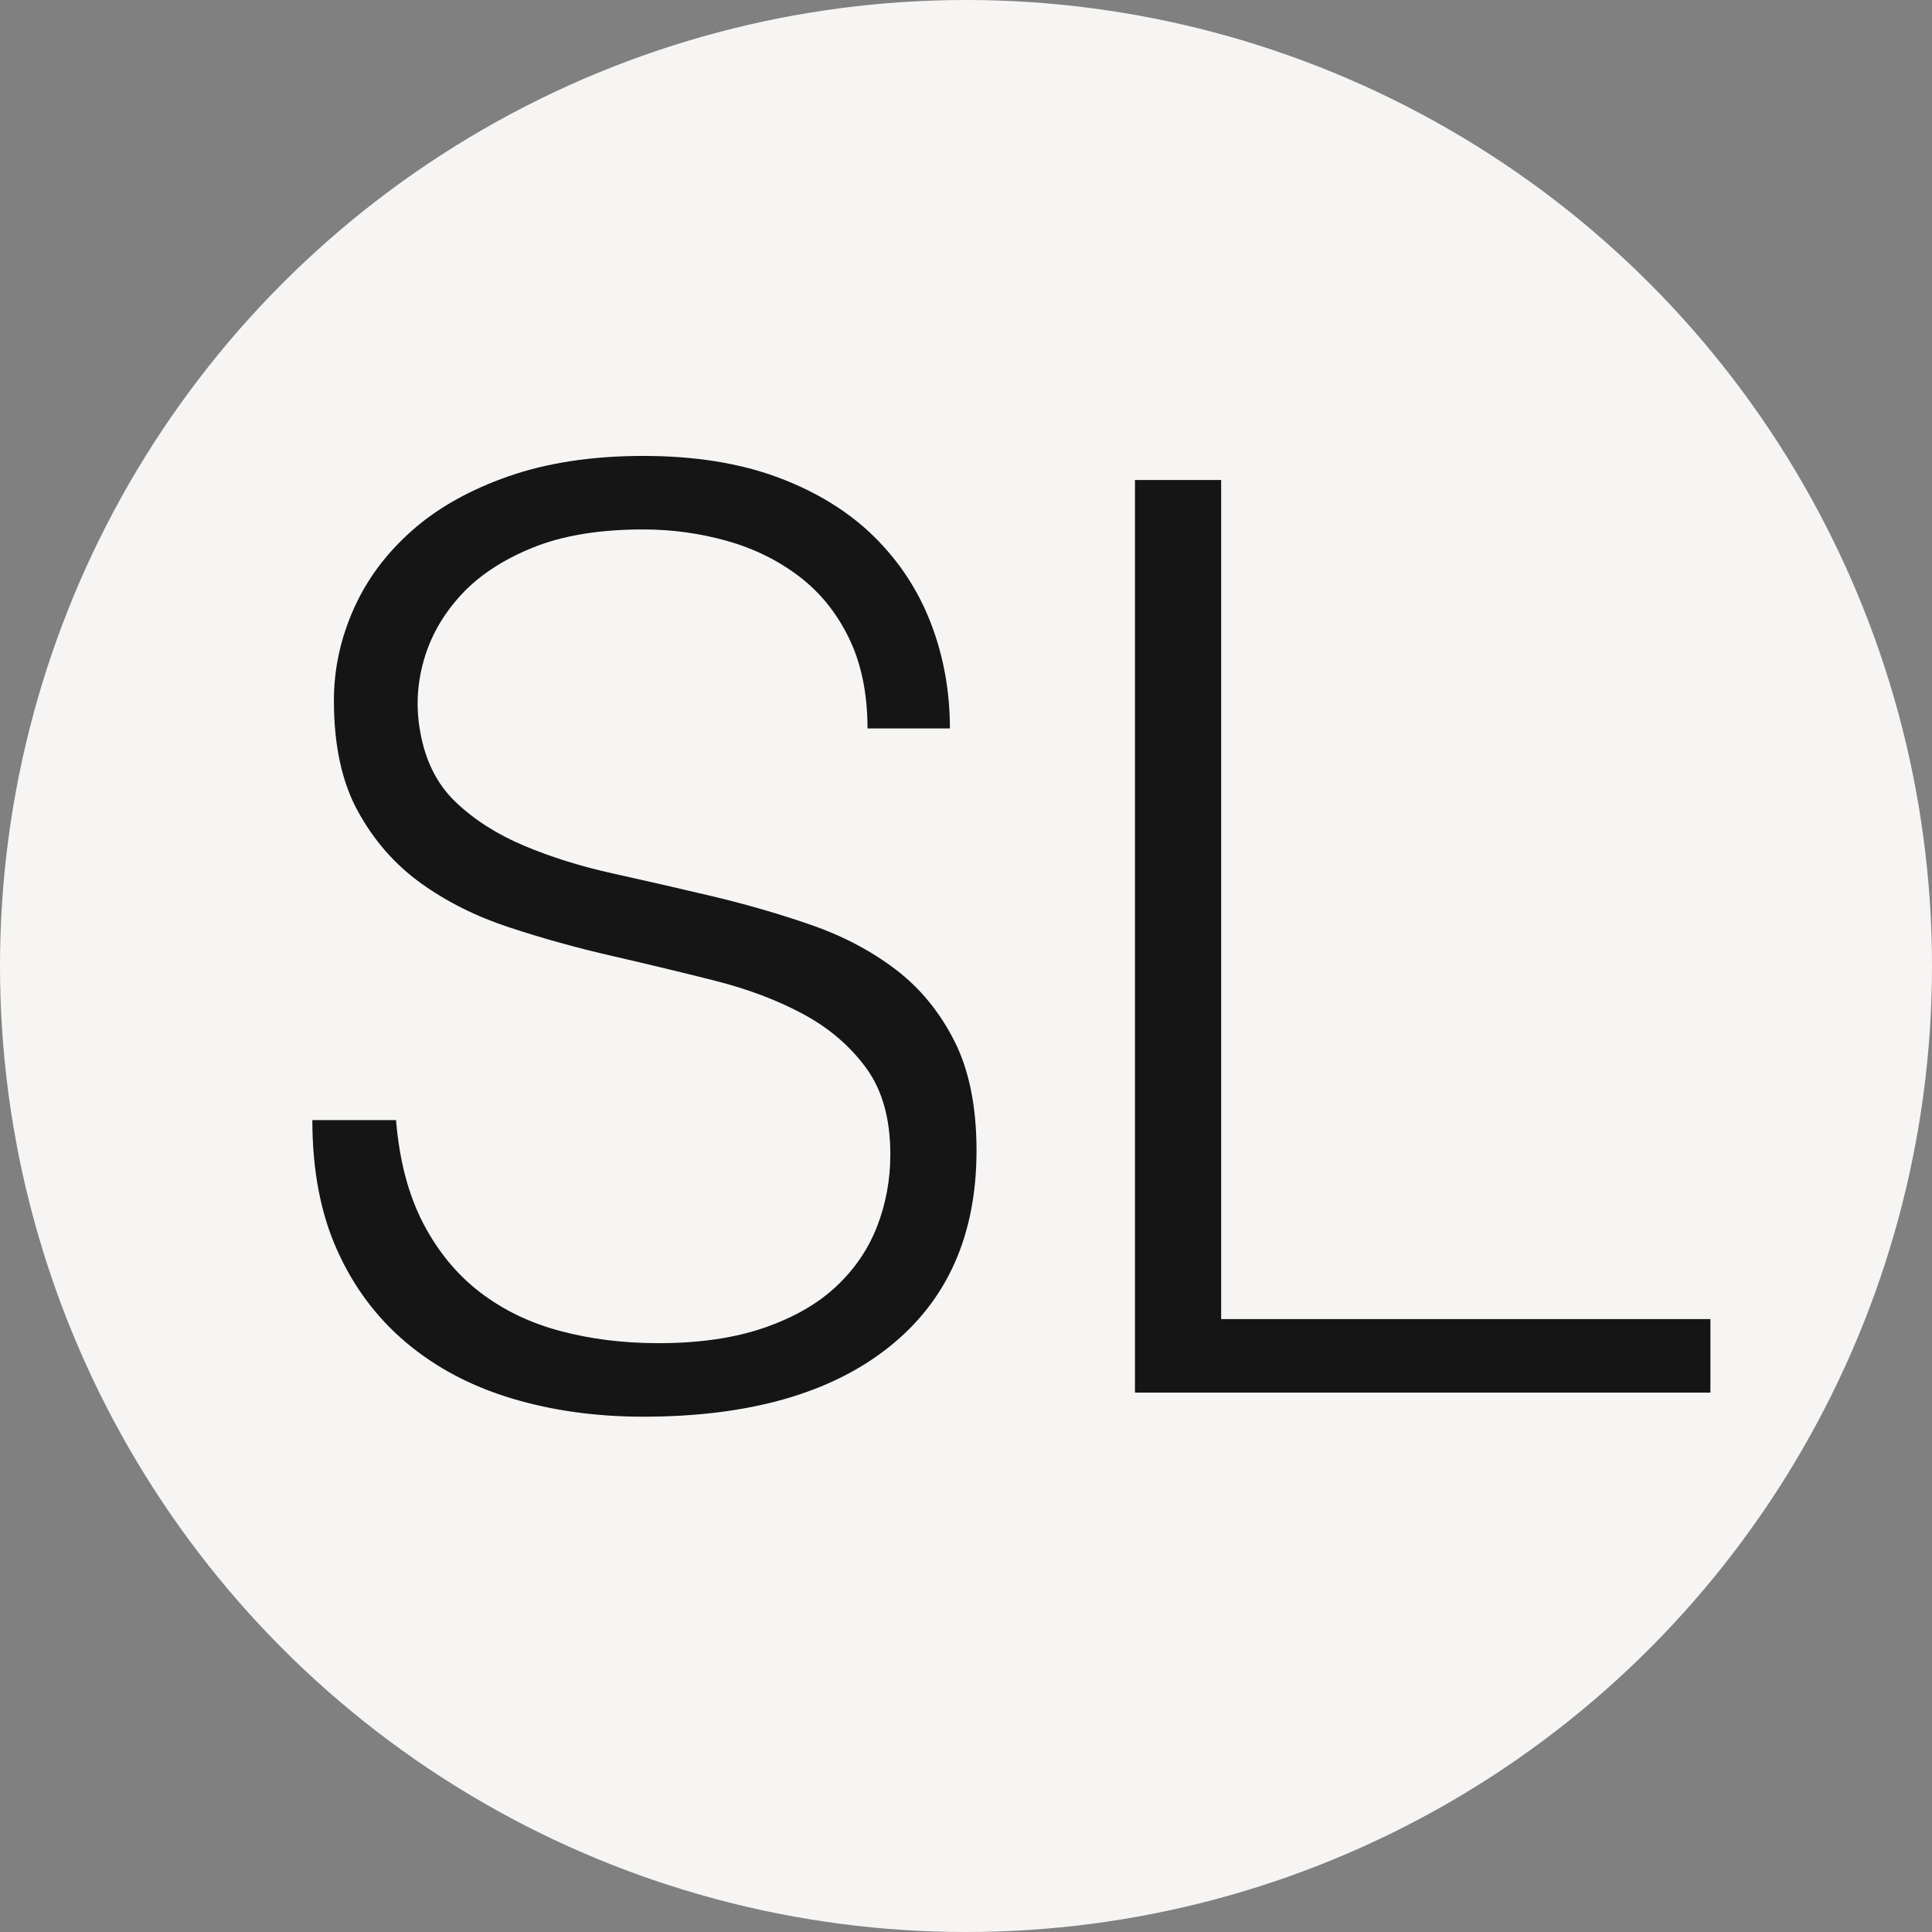
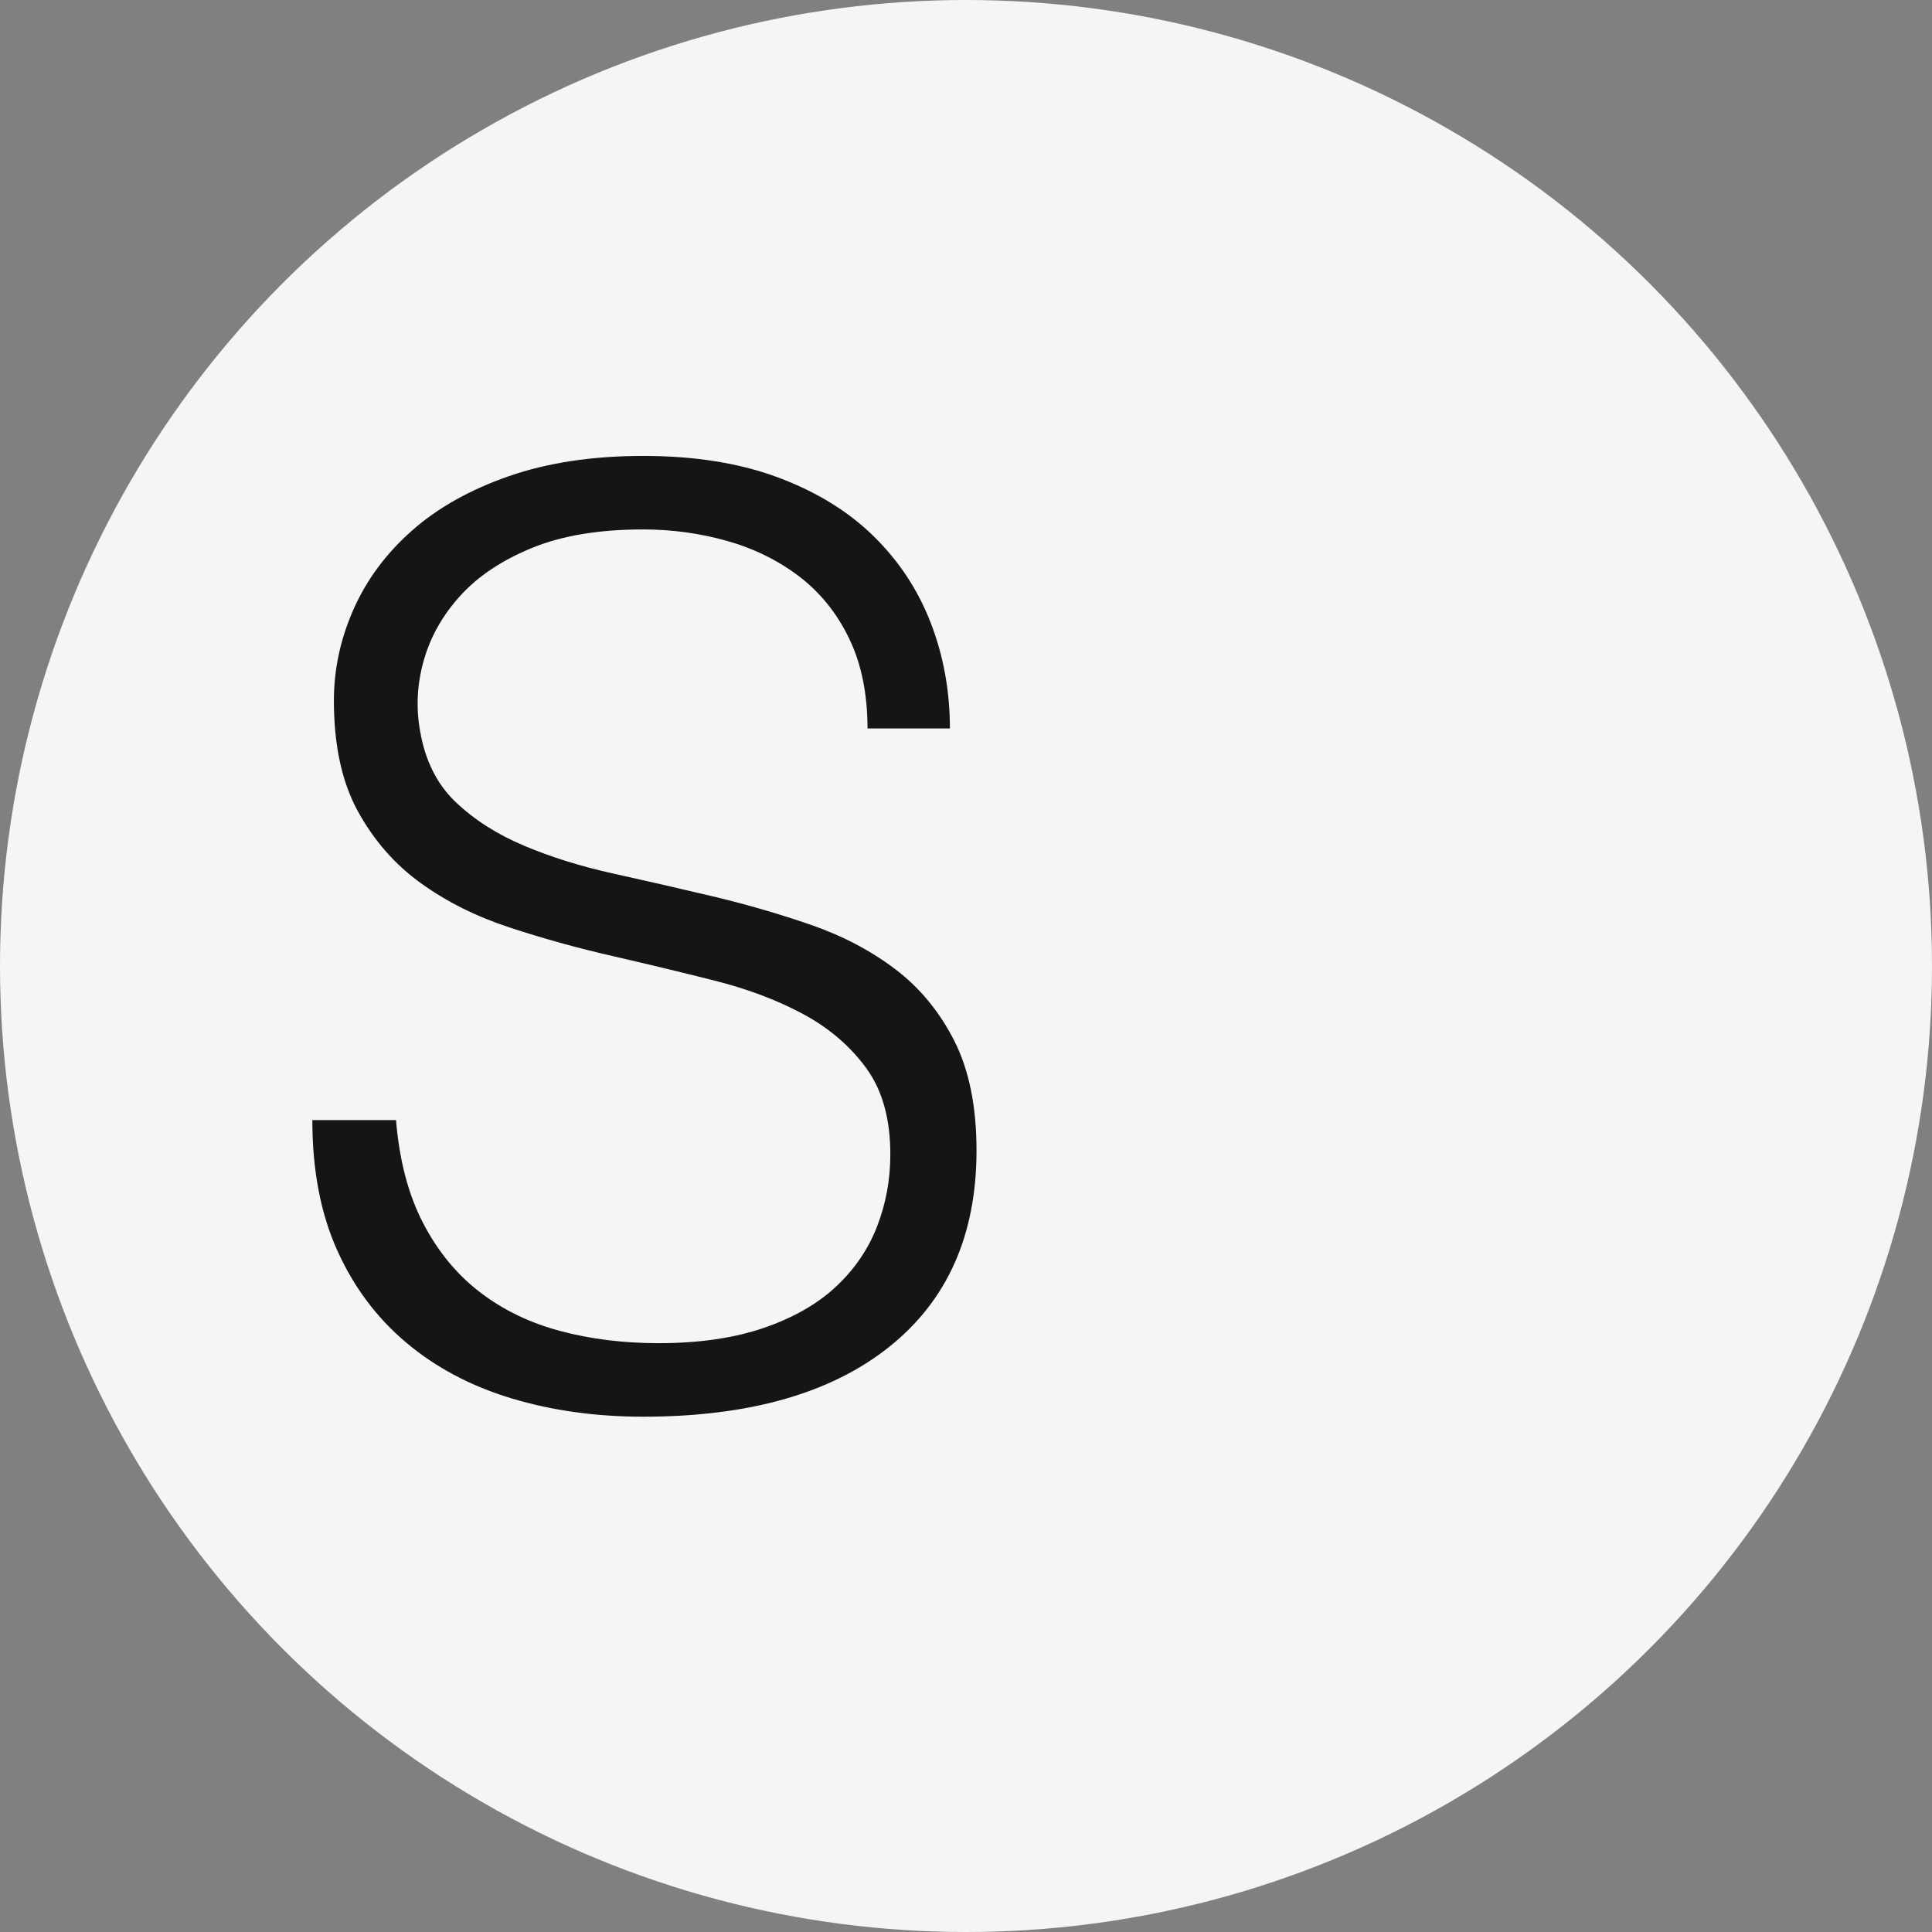
<svg xmlns="http://www.w3.org/2000/svg" id="Layer_1" version="1.1" viewBox="0 0 342.958 342.958">
  <rect x="0" y="0" width="342.958" height="342.958" fill="#808080" stroke="none" />
  <defs>
    <style>
      .st0 {
        fill: #f7f5f4;
      }

      .st1 {
        fill: #141514;
      }
    </style>
  </defs>
  <circle class="st0" cx="171.479" cy="171.479" r="171.479" />
  <g>
-     <path class="st1" d="M70.299,198.833c.598,7.2,2.211,13.313,4.837,18.338,2.623,5.027,5.998,9.112,10.125,12.262,4.124,3.15,8.888,5.439,14.288,6.863,5.4,1.427,11.173,2.137,17.325,2.137,7.2,0,13.422-.899,18.675-2.699,5.249-1.801,9.524-4.236,12.825-7.312,3.297-3.073,5.737-6.638,7.312-10.688,1.575-4.051,2.362-8.325,2.362-12.825,0-6.3-1.427-11.397-4.275-15.3-2.851-3.899-6.563-7.088-11.138-9.563-4.577-2.475-9.826-4.461-15.75-5.962-5.927-1.498-12.002-2.96-18.225-4.388-6.227-1.424-12.301-3.111-18.225-5.062-5.927-1.947-11.176-4.574-15.75-7.875-4.578-3.297-8.29-7.537-11.138-12.712-2.851-5.175-4.275-11.735-4.275-19.688,0-5.547,1.16-10.948,3.487-16.2,2.324-5.249,5.773-9.9,10.35-13.95,4.574-4.05,10.312-7.274,17.212-9.675,6.898-2.398,14.85-3.6,23.85-3.6,9.148,0,17.135,1.276,23.962,3.825,6.824,2.553,12.488,6.04,16.988,10.463,4.5,4.426,7.875,9.562,10.125,15.412,2.25,5.85,3.375,12.076,3.375,18.675h-14.625c0-6.149-1.09-11.475-3.263-15.975-2.176-4.5-5.14-8.174-8.887-11.025-3.751-2.848-8.026-4.95-12.825-6.3-4.802-1.35-9.752-2.025-14.85-2.025-7.801,0-14.365,1.09-19.688,3.263-5.326,2.176-9.562,4.989-12.712,8.438-3.15,3.452-5.326,7.277-6.525,11.475-1.203,4.201-1.427,8.402-.675,12.6.9,5.252,2.999,9.45,6.3,12.6,3.297,3.15,7.348,5.738,12.15,7.763,4.799,2.025,10.086,3.677,15.862,4.95,5.773,1.276,11.662,2.626,17.663,4.05,5.998,1.427,11.812,3.115,17.438,5.062,5.625,1.951,10.61,4.577,14.962,7.875,4.349,3.301,7.836,7.538,10.463,12.712,2.623,5.175,3.938,11.665,3.938,19.463,0,15.001-5.175,26.627-15.525,34.875-10.35,8.247-24.901,12.375-43.65,12.375-8.402,0-16.2-1.09-23.4-3.263s-13.426-5.474-18.675-9.9c-5.252-4.423-9.338-9.899-12.263-16.425s-4.388-14.21-4.388-23.062h14.85Z" />
-     <path class="st1" d="M201.472,247.208V85.208h15.301v148.95h86.85v13.05h-102.15Z" />
+     <path class="st1" d="M70.299,198.833c.598,7.2,2.211,13.313,4.837,18.338,2.623,5.027,5.998,9.112,10.125,12.262,4.124,3.15,8.888,5.439,14.288,6.863,5.4,1.427,11.173,2.137,17.325,2.137,7.2,0,13.422-.899,18.675-2.699,5.249-1.801,9.524-4.236,12.825-7.312,3.297-3.073,5.737-6.638,7.312-10.688,1.575-4.051,2.362-8.325,2.362-12.825,0-6.3-1.427-11.397-4.275-15.3-2.851-3.899-6.563-7.088-11.138-9.563-4.577-2.475-9.826-4.461-15.75-5.962-5.927-1.498-12.002-2.96-18.225-4.388-6.227-1.424-12.301-3.111-18.225-5.062-5.927-1.947-11.176-4.574-15.75-7.875-4.578-3.297-8.29-7.537-11.138-12.712-2.851-5.175-4.275-11.735-4.275-19.688,0-5.547,1.16-10.948,3.487-16.2,2.324-5.249,5.773-9.9,10.35-13.95,4.574-4.05,10.312-7.274,17.212-9.675,6.898-2.398,14.85-3.6,23.85-3.6,9.148,0,17.135,1.276,23.962,3.825,6.824,2.553,12.488,6.04,16.988,10.463,4.5,4.426,7.875,9.562,10.125,15.412,2.25,5.85,3.375,12.076,3.375,18.675h-14.625c0-6.149-1.09-11.475-3.263-15.975-2.176-4.5-5.14-8.174-8.887-11.025-3.751-2.848-8.026-4.95-12.825-6.3-4.802-1.35-9.752-2.025-14.85-2.025-7.801,0-14.365,1.09-19.688,3.263-5.326,2.176-9.562,4.989-12.712,8.438-3.15,3.452-5.326,7.277-6.525,11.475-1.203,4.201-1.427,8.402-.675,12.6.9,5.252,2.999,9.45,6.3,12.6,3.297,3.15,7.348,5.738,12.15,7.763,4.799,2.025,10.086,3.677,15.862,4.95,5.773,1.276,11.662,2.626,17.663,4.05,5.998,1.427,11.812,3.115,17.438,5.062,5.625,1.951,10.61,4.577,14.962,7.875,4.349,3.301,7.836,7.538,10.463,12.712,2.623,5.175,3.938,11.665,3.938,19.463,0,15.001-5.175,26.627-15.525,34.875-10.35,8.247-24.901,12.375-43.65,12.375-8.402,0-16.2-1.09-23.4-3.263s-13.426-5.474-18.675-9.9c-5.252-4.423-9.338-9.899-12.263-16.425s-4.388-14.21-4.388-23.062Z" />
  </g>
</svg>